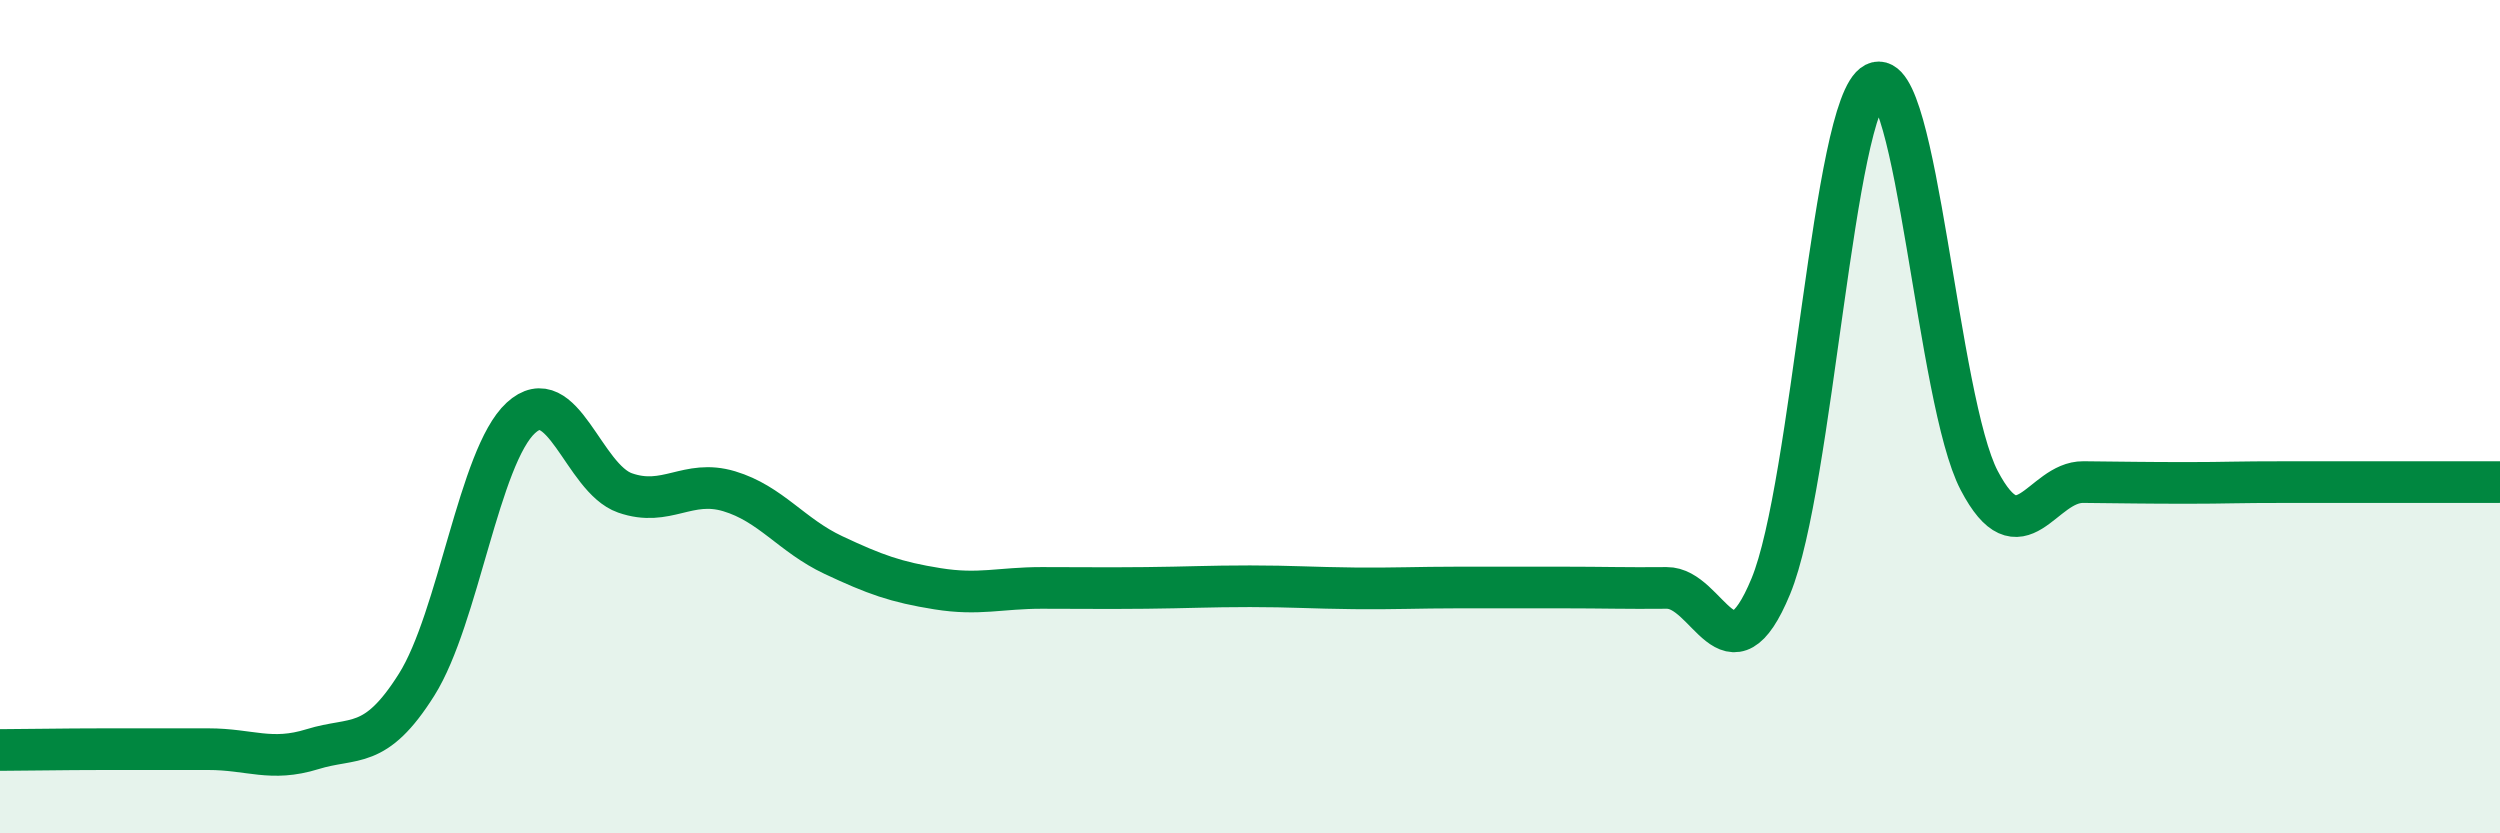
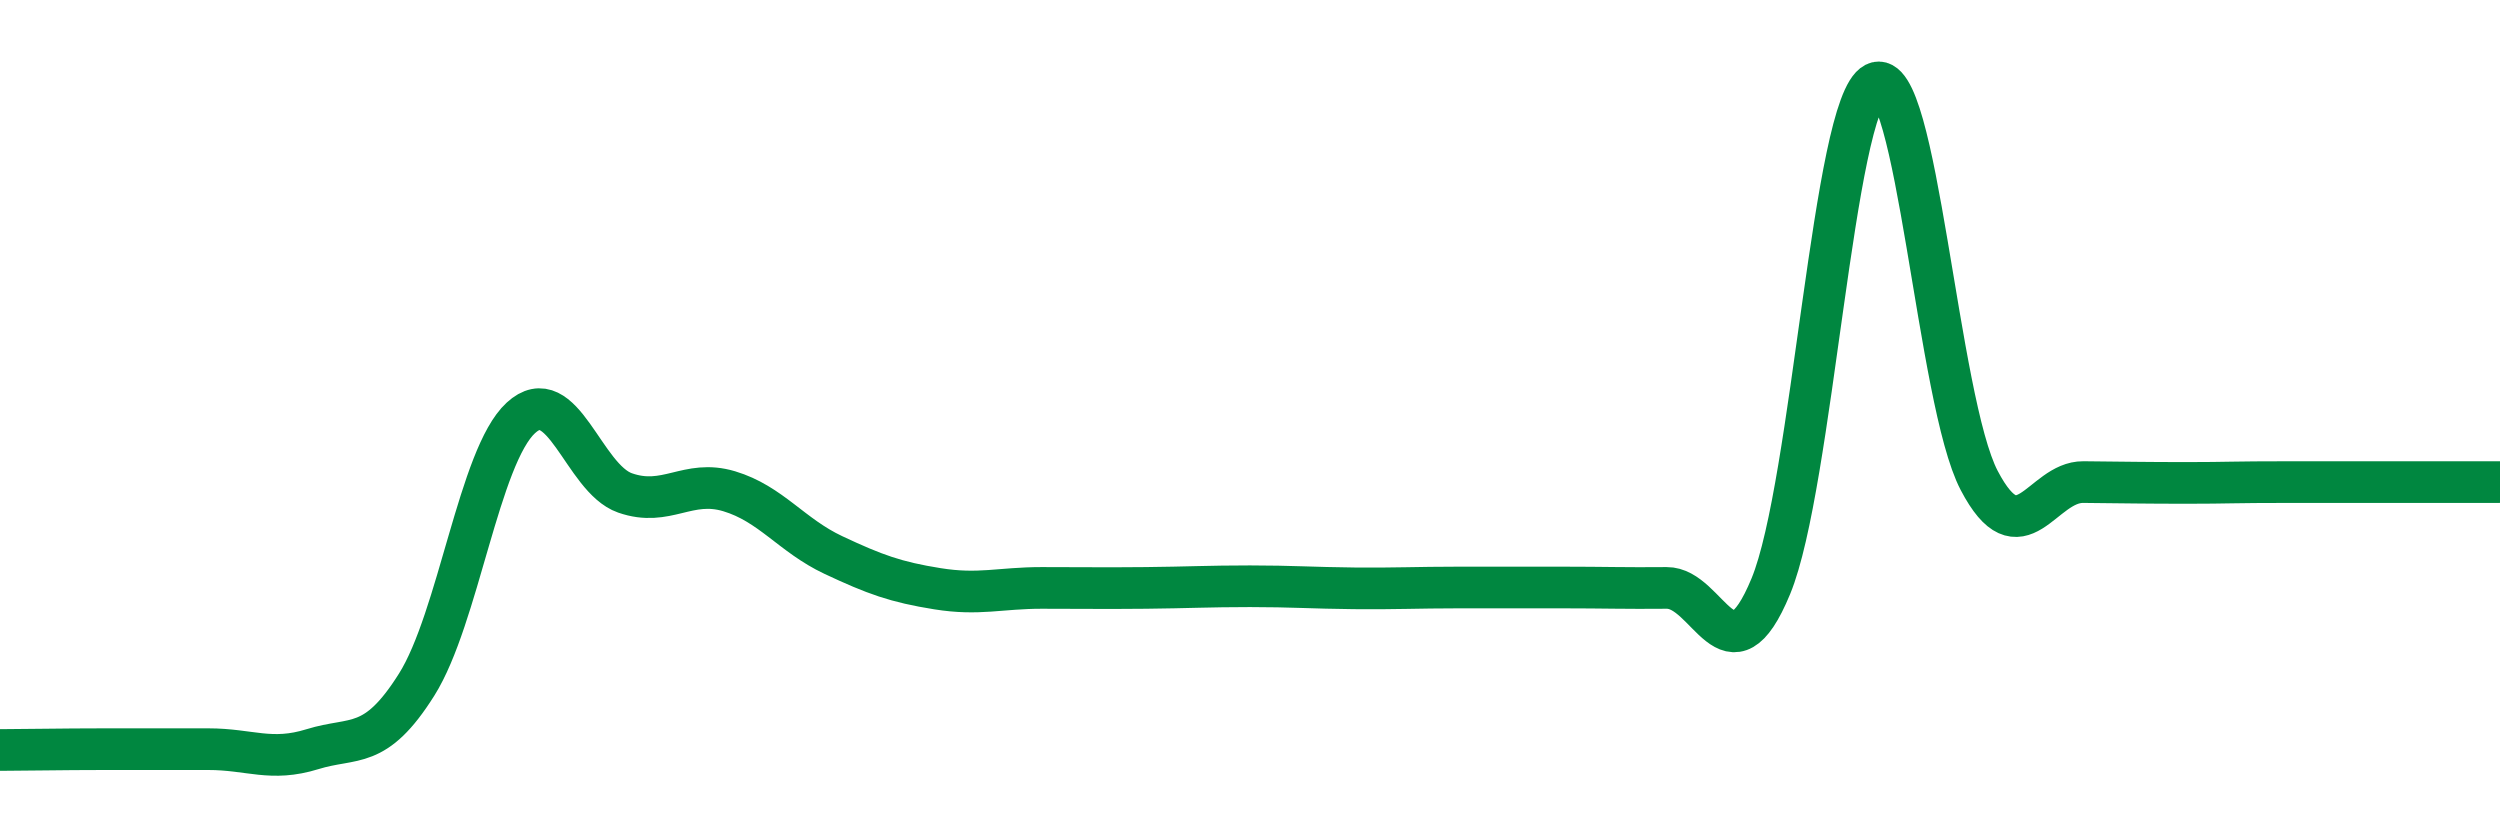
<svg xmlns="http://www.w3.org/2000/svg" width="60" height="20" viewBox="0 0 60 20">
-   <path d="M 0,18 C 0.5,18 1.5,17.98 2.5,17.98 C 3.5,17.98 4,17.98 5,17.98 C 6,17.98 6.5,18.29 7.5,17.98 C 8.5,17.67 9,18.02 10,16.43 C 11,14.84 11.5,10.95 12.5,10.03 C 13.5,9.11 14,11.48 15,11.83 C 16,12.18 16.5,11.49 17.5,11.79 C 18.5,12.09 19,12.85 20,13.32 C 21,13.79 21.5,13.97 22.5,14.13 C 23.5,14.29 24,14.11 25,14.11 C 26,14.11 26.5,14.12 27.5,14.11 C 28.5,14.1 29,14.07 30,14.07 C 31,14.07 31.5,14.11 32.5,14.12 C 33.5,14.13 34,14.1 35,14.1 C 36,14.1 36.5,14.1 37.5,14.1 C 38.5,14.1 39,14.12 40,14.11 C 41,14.1 41.5,16.49 42.5,14.07 C 43.5,11.65 44,2.51 45,2 C 46,1.49 46.5,9.62 47.5,11.53 C 48.5,13.44 49,11.56 50,11.57 C 51,11.58 51.5,11.59 52.5,11.59 C 53.5,11.59 53.5,11.57 55,11.57 C 56.5,11.57 59,11.57 60,11.57L60 20L0 20Z" fill="#008740" opacity="0.1" stroke-linecap="round" stroke-linejoin="round" />
  <path d="M 0,18 C 0.5,18 1.5,17.98 2.5,17.98 C 3.5,17.98 4,17.98 5,17.98 C 6,17.98 6.5,18.29 7.5,17.98 C 8.5,17.67 9,18.02 10,16.43 C 11,14.84 11.5,10.95 12.5,10.03 C 13.5,9.11 14,11.48 15,11.83 C 16,12.18 16.5,11.49 17.5,11.79 C 18.5,12.09 19,12.85 20,13.32 C 21,13.79 21.5,13.97 22.5,14.13 C 23.5,14.29 24,14.11 25,14.11 C 26,14.11 26.5,14.12 27.5,14.11 C 28.5,14.1 29,14.07 30,14.07 C 31,14.07 31.5,14.11 32.5,14.12 C 33.5,14.13 34,14.1 35,14.1 C 36,14.1 36.5,14.1 37.5,14.1 C 38.5,14.1 39,14.12 40,14.11 C 41,14.1 41.5,16.49 42.5,14.07 C 43.5,11.65 44,2.51 45,2 C 46,1.49 46.5,9.62 47.5,11.53 C 48.5,13.44 49,11.56 50,11.57 C 51,11.58 51.5,11.59 52.5,11.59 C 53.5,11.59 53.5,11.57 55,11.57 C 56.5,11.57 59,11.57 60,11.57" stroke="#008740" stroke-width="1" fill="none" stroke-linecap="round" stroke-linejoin="round" />
</svg>